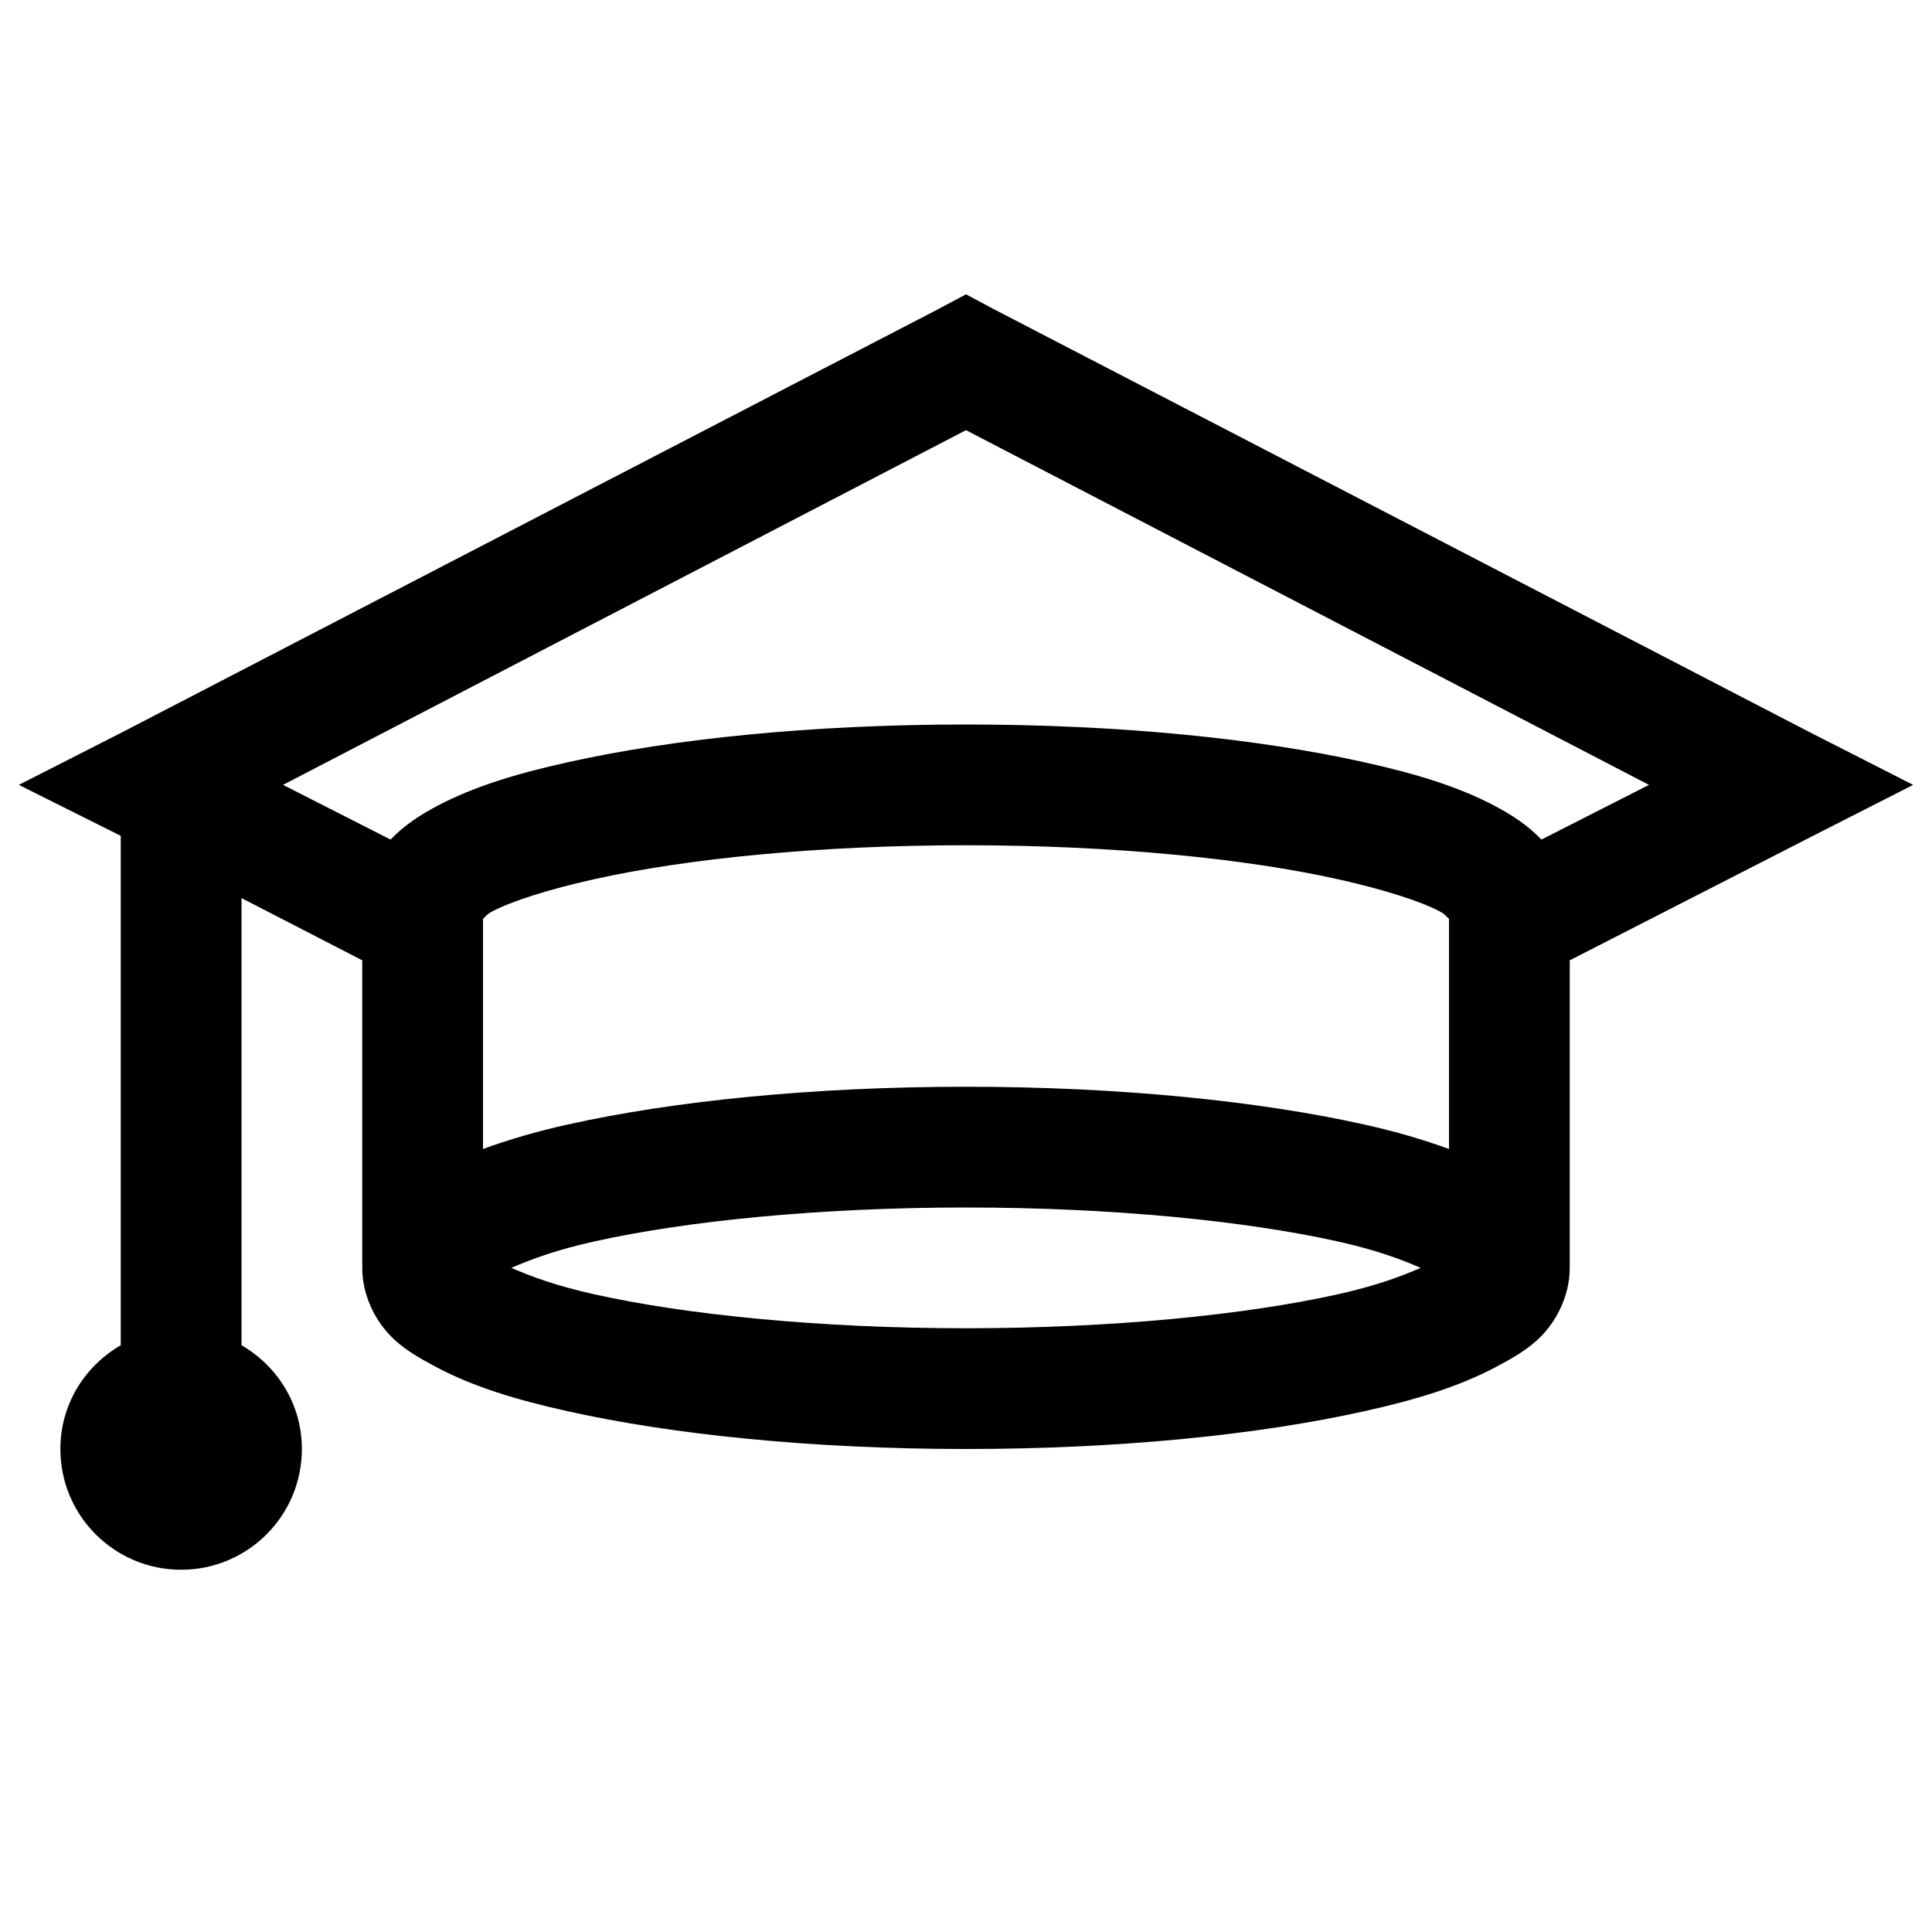
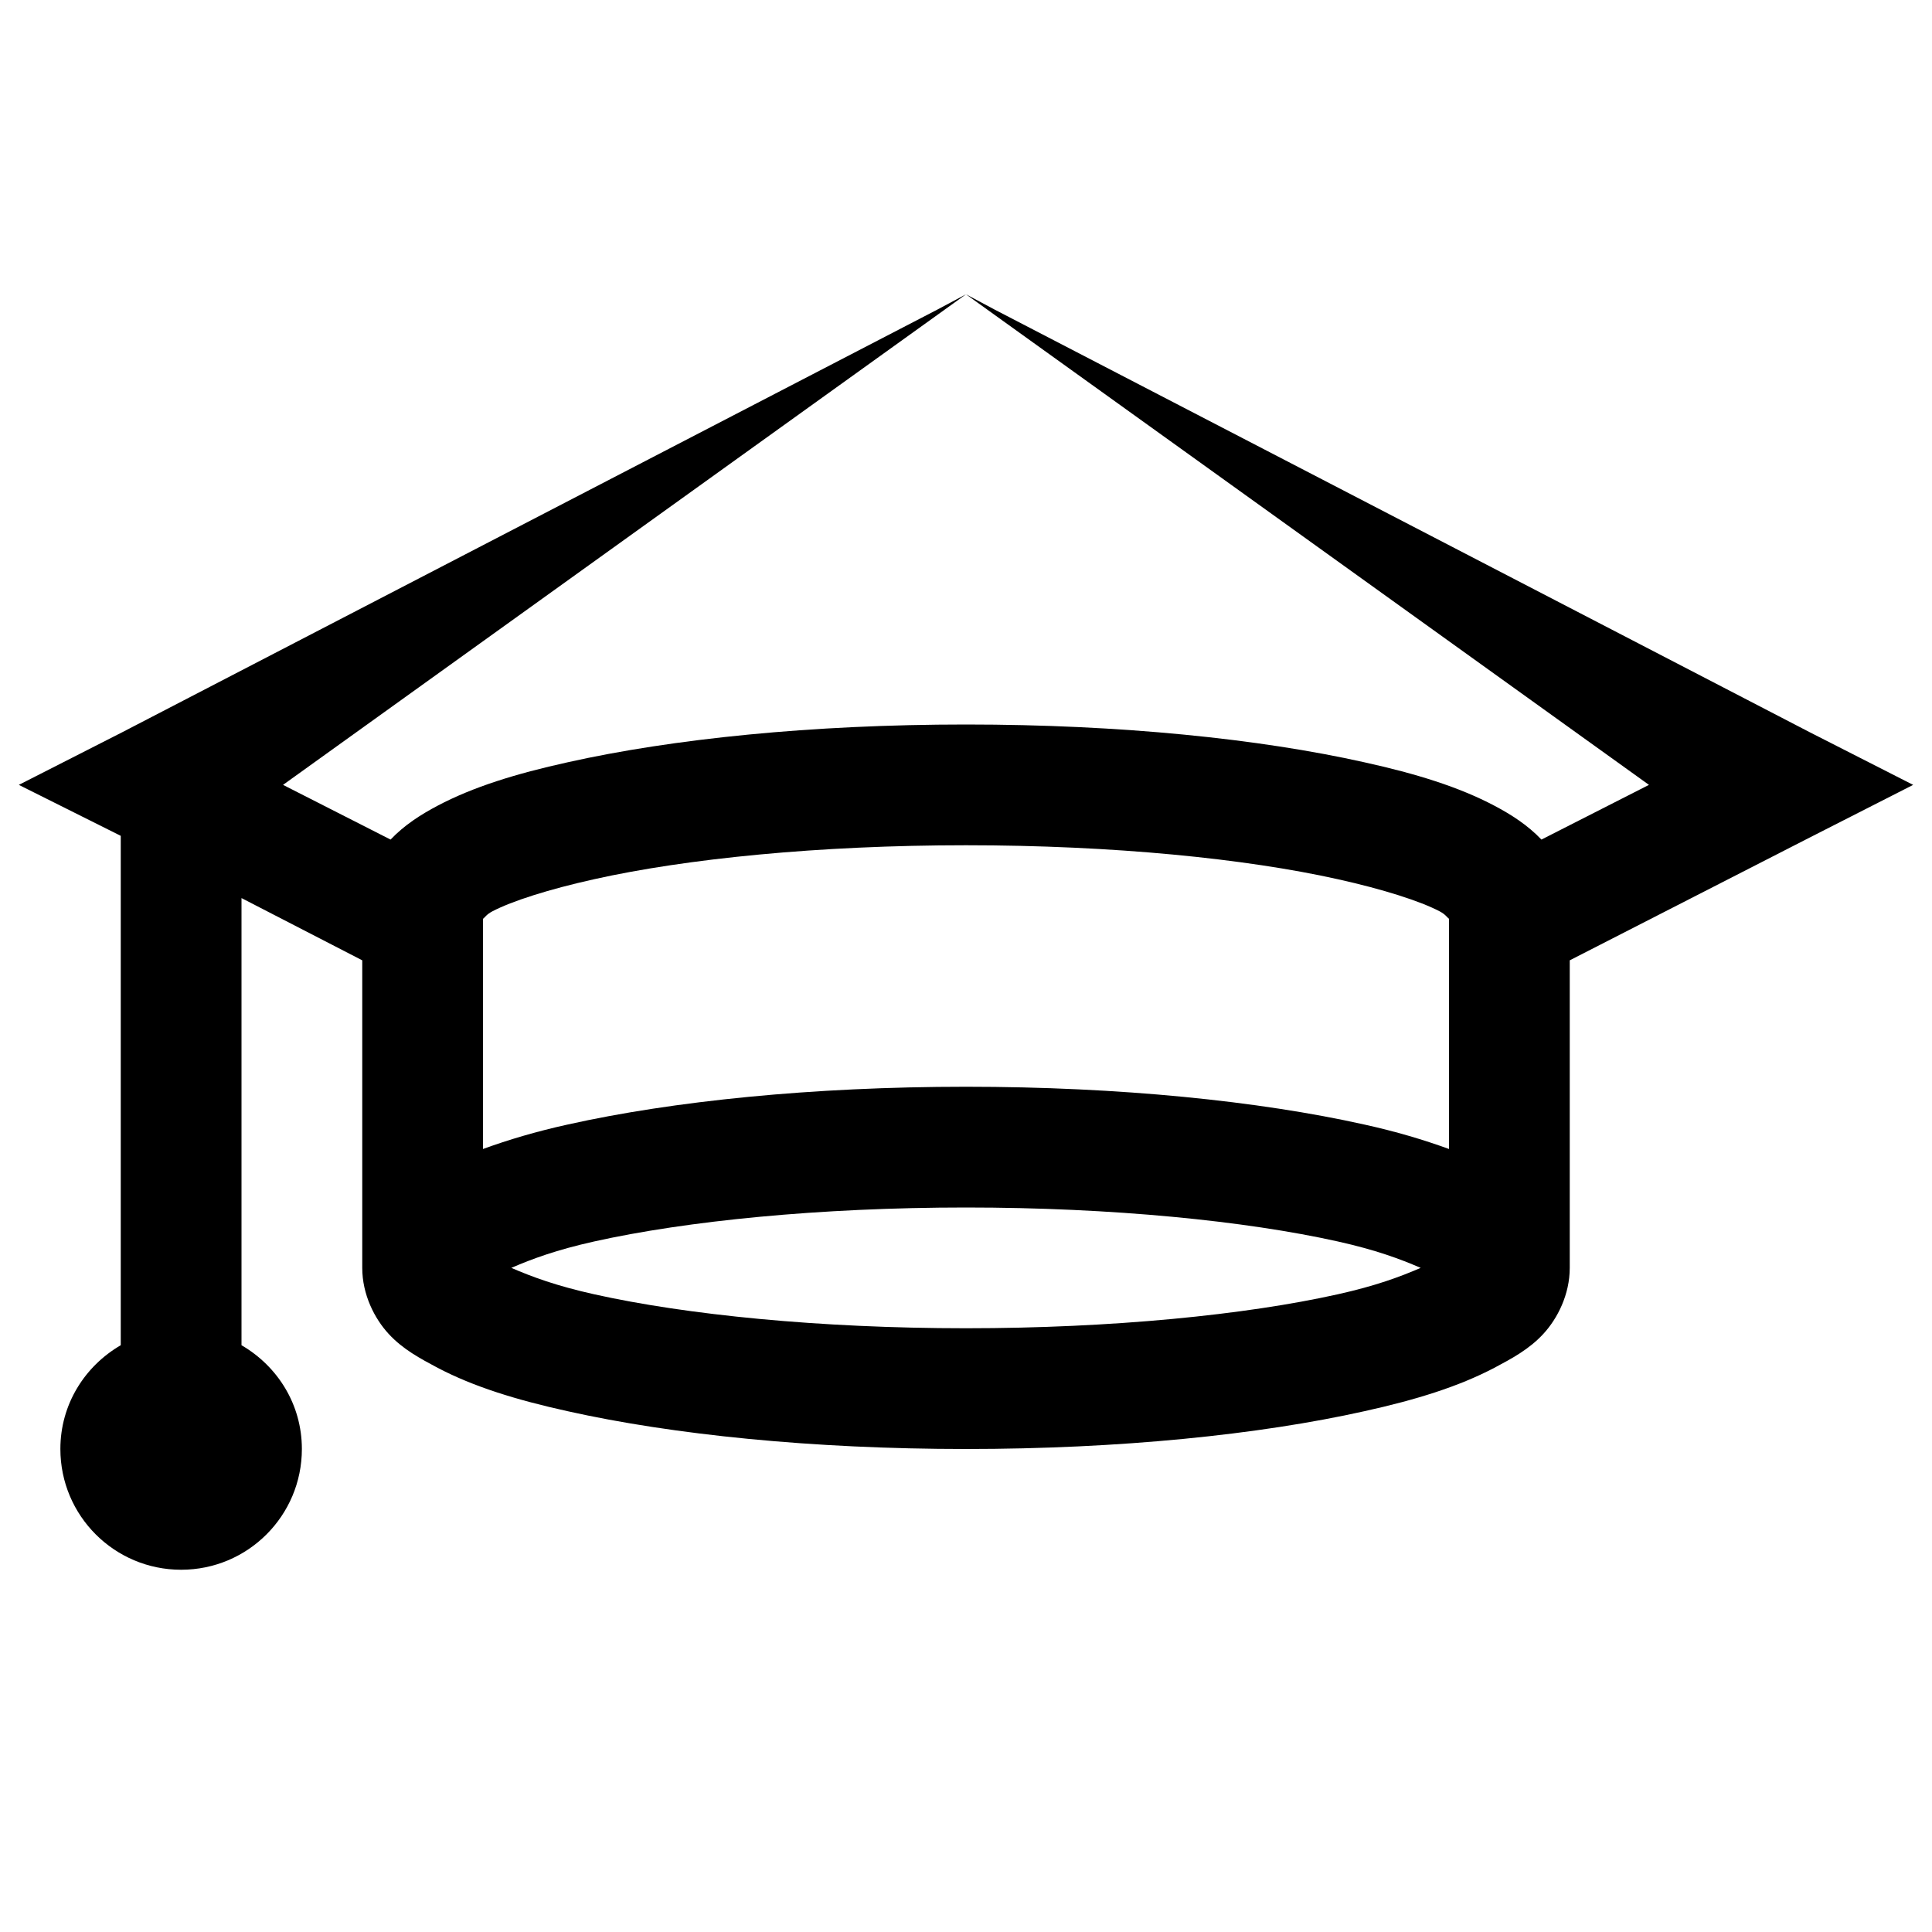
<svg xmlns="http://www.w3.org/2000/svg" viewBox="0 0 32 32" width="30" height="30">
-   <path d="M16 4.875L15.531 5.125L2.031 12.125L0.312 13L2 13.844L2 22.281C1.402 22.629 1 23.262 1 24C1 25.105 1.895 26 3 26C4.105 26 5 25.105 5 24C5 23.262 4.598 22.629 4 22.281L4 14.875L6 15.906L6 21C6 21.441 6.203 21.84 6.438 22.094C6.672 22.348 6.957 22.5 7.25 22.656C7.84 22.965 8.539 23.184 9.406 23.375C11.141 23.762 13.453 24 16 24C18.547 24 20.859 23.762 22.594 23.375C23.461 23.184 24.16 22.965 24.75 22.656C25.043 22.5 25.328 22.348 25.562 22.094C25.797 21.84 26 21.441 26 21L26 15.906L29.969 13.875L31.688 13L29.969 12.125L16.469 5.125 Z M 16 7.125L27.312 13L25.531 13.906C25.305 13.668 25.031 13.492 24.75 13.344C24.164 13.035 23.461 12.816 22.594 12.625C20.863 12.238 18.559 12 16 12C13.441 12 11.137 12.238 9.406 12.625C8.539 12.816 7.836 13.035 7.25 13.344C6.969 13.492 6.695 13.668 6.469 13.906L4.688 13 Z M 16 14C18.441 14 20.637 14.223 22.156 14.562C22.914 14.73 23.523 14.926 23.844 15.094C23.945 15.148 23.961 15.188 24 15.219L24 19.031C23.582 18.879 23.125 18.742 22.594 18.625C20.859 18.238 18.547 18 16 18C13.453 18 11.141 18.238 9.406 18.625C8.875 18.742 8.418 18.879 8 19.031L8 15.219C8.039 15.188 8.055 15.148 8.156 15.094C8.477 14.926 9.086 14.73 9.844 14.562C11.363 14.223 13.559 14 16 14 Z M 16 20C18.426 20 20.633 20.223 22.156 20.562C22.789 20.703 23.188 20.852 23.531 21C23.188 21.148 22.789 21.297 22.156 21.438C20.633 21.777 18.426 22 16 22C13.574 22 11.367 21.777 9.844 21.438C9.211 21.297 8.812 21.148 8.469 21C8.812 20.852 9.211 20.703 9.844 20.562C11.367 20.223 13.574 20 16 20Z" />
+   <path d="M16 4.875L15.531 5.125L2.031 12.125L0.312 13L2 13.844L2 22.281C1.402 22.629 1 23.262 1 24C1 25.105 1.895 26 3 26C4.105 26 5 25.105 5 24C5 23.262 4.598 22.629 4 22.281L4 14.875L6 15.906L6 21C6 21.441 6.203 21.84 6.438 22.094C6.672 22.348 6.957 22.5 7.25 22.656C7.84 22.965 8.539 23.184 9.406 23.375C11.141 23.762 13.453 24 16 24C18.547 24 20.859 23.762 22.594 23.375C23.461 23.184 24.16 22.965 24.75 22.656C25.043 22.5 25.328 22.348 25.562 22.094C25.797 21.84 26 21.441 26 21L26 15.906L29.969 13.875L31.688 13L29.969 12.125L16.469 5.125 Z L27.312 13L25.531 13.906C25.305 13.668 25.031 13.492 24.75 13.344C24.164 13.035 23.461 12.816 22.594 12.625C20.863 12.238 18.559 12 16 12C13.441 12 11.137 12.238 9.406 12.625C8.539 12.816 7.836 13.035 7.25 13.344C6.969 13.492 6.695 13.668 6.469 13.906L4.688 13 Z M 16 14C18.441 14 20.637 14.223 22.156 14.562C22.914 14.73 23.523 14.926 23.844 15.094C23.945 15.148 23.961 15.188 24 15.219L24 19.031C23.582 18.879 23.125 18.742 22.594 18.625C20.859 18.238 18.547 18 16 18C13.453 18 11.141 18.238 9.406 18.625C8.875 18.742 8.418 18.879 8 19.031L8 15.219C8.039 15.188 8.055 15.148 8.156 15.094C8.477 14.926 9.086 14.73 9.844 14.562C11.363 14.223 13.559 14 16 14 Z M 16 20C18.426 20 20.633 20.223 22.156 20.562C22.789 20.703 23.188 20.852 23.531 21C23.188 21.148 22.789 21.297 22.156 21.438C20.633 21.777 18.426 22 16 22C13.574 22 11.367 21.777 9.844 21.438C9.211 21.297 8.812 21.148 8.469 21C8.812 20.852 9.211 20.703 9.844 20.562C11.367 20.223 13.574 20 16 20Z" />
</svg>